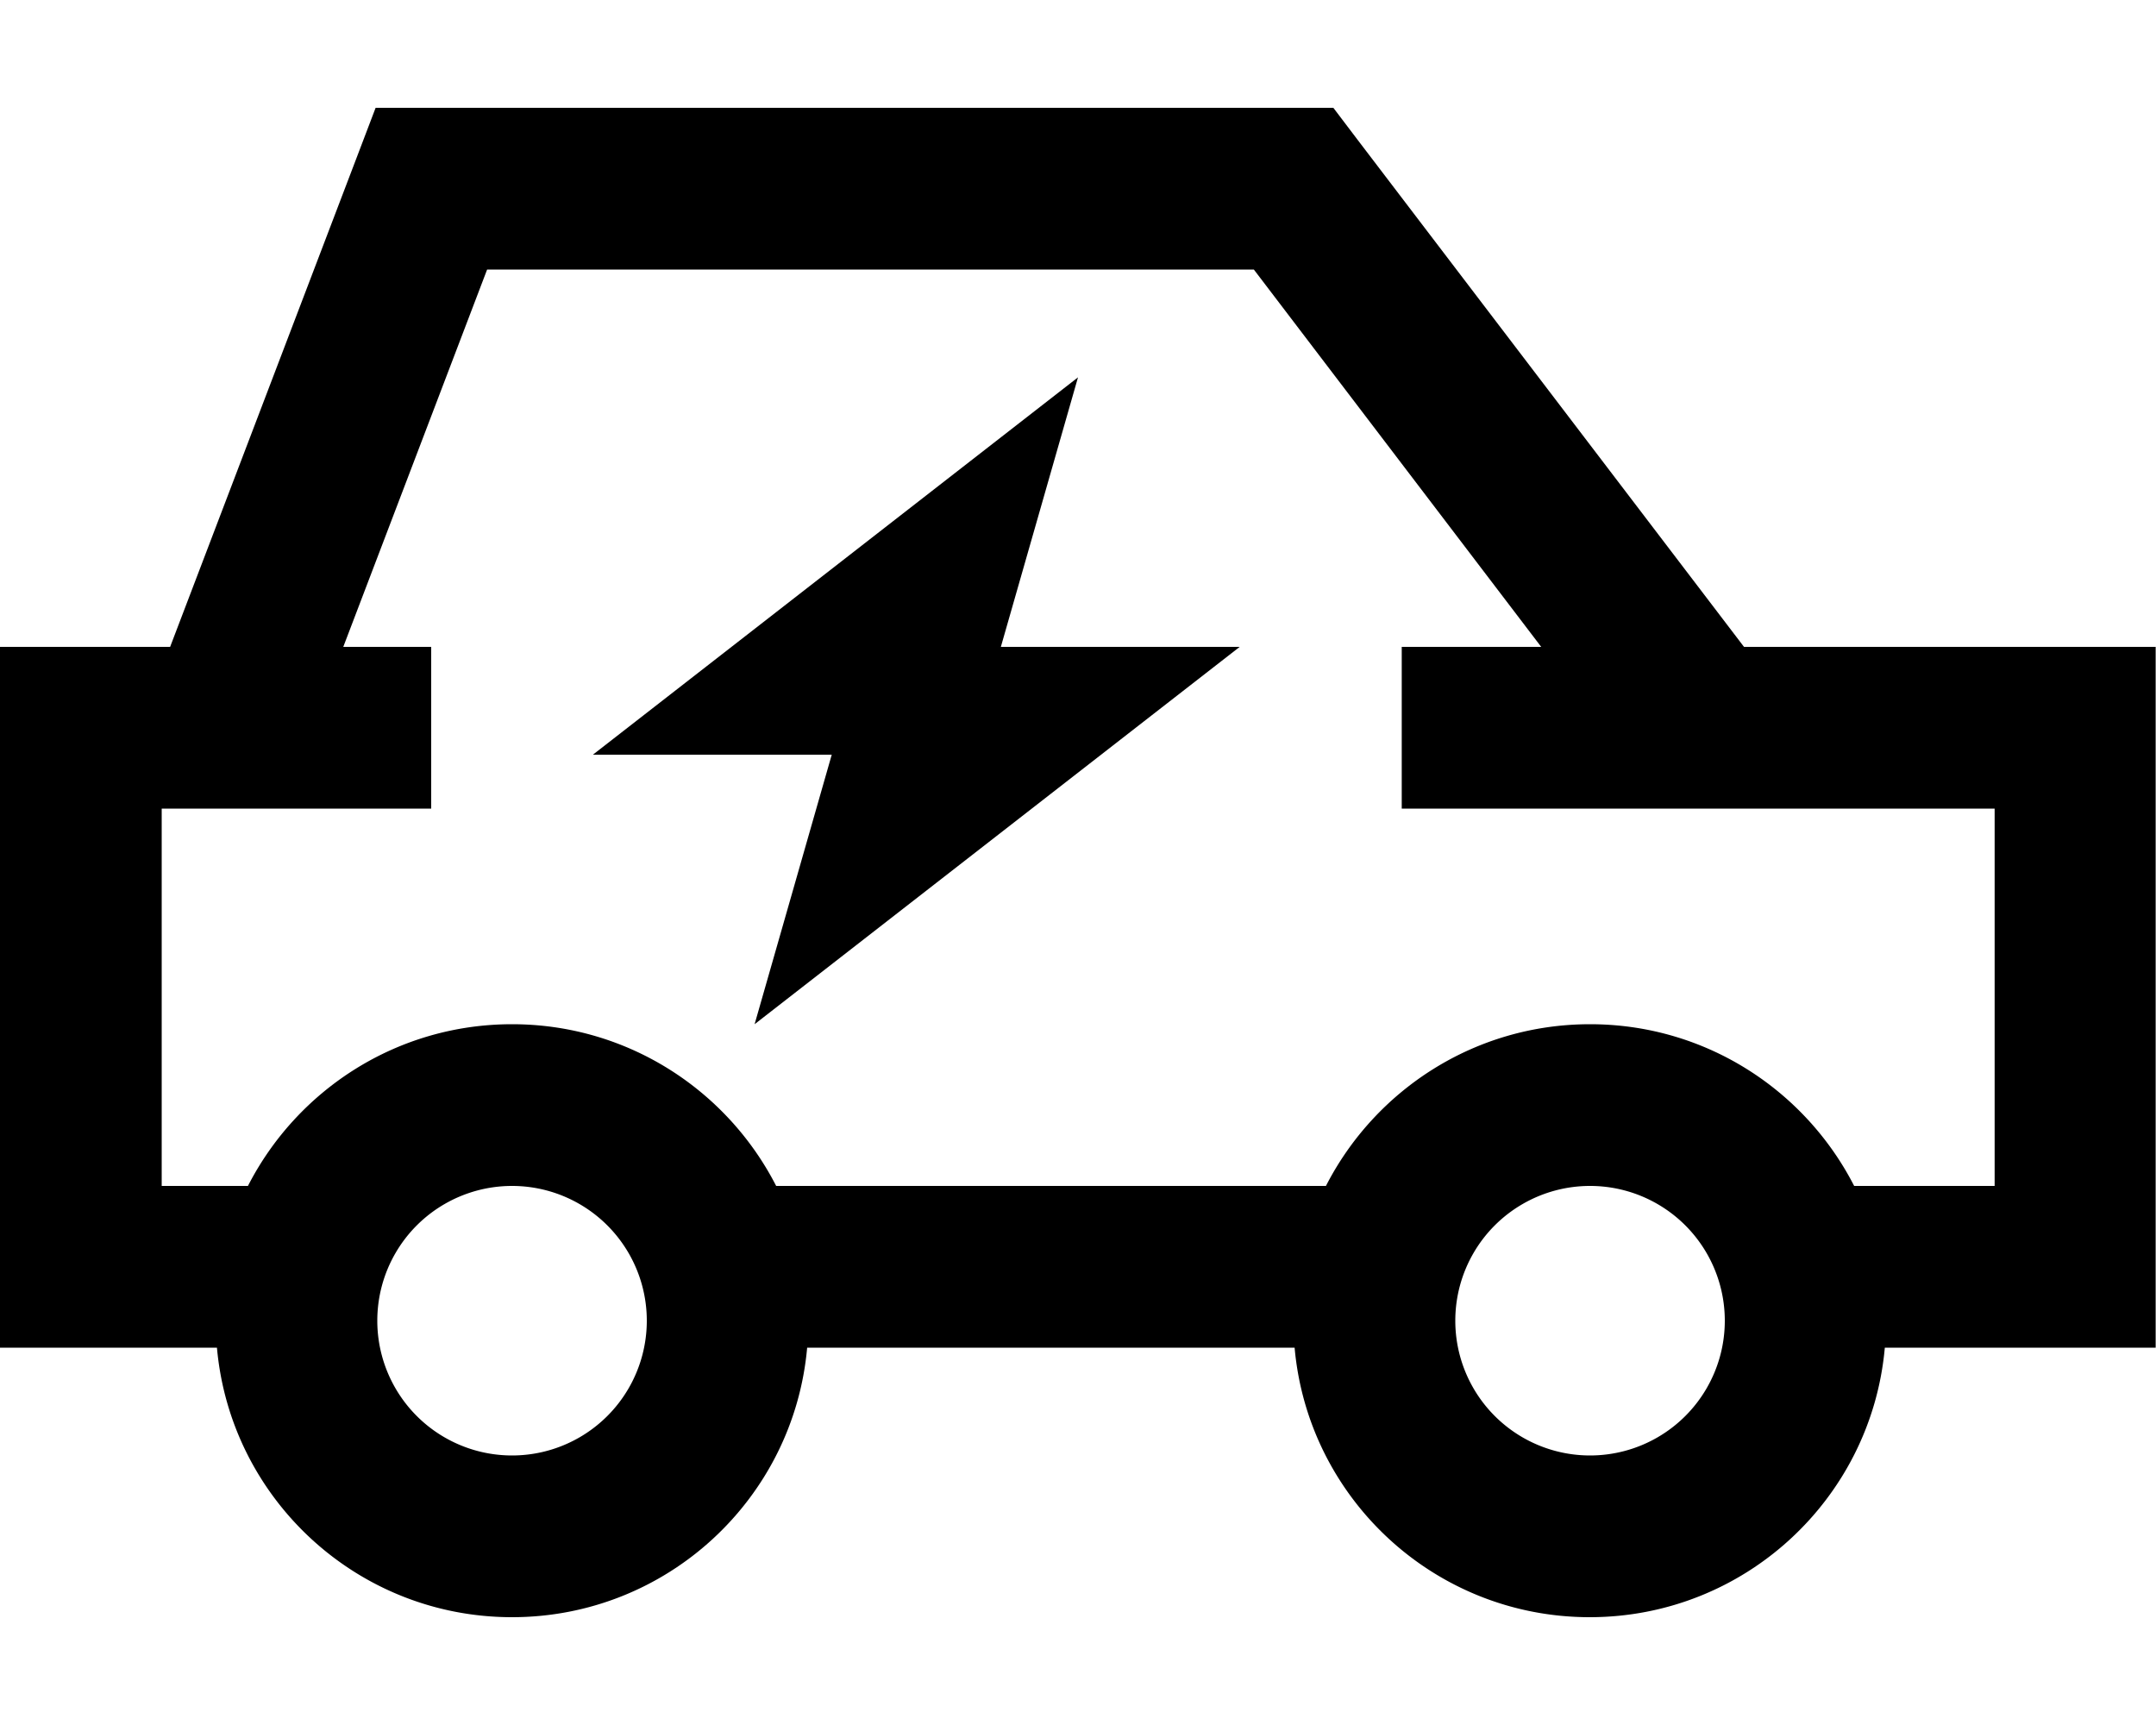
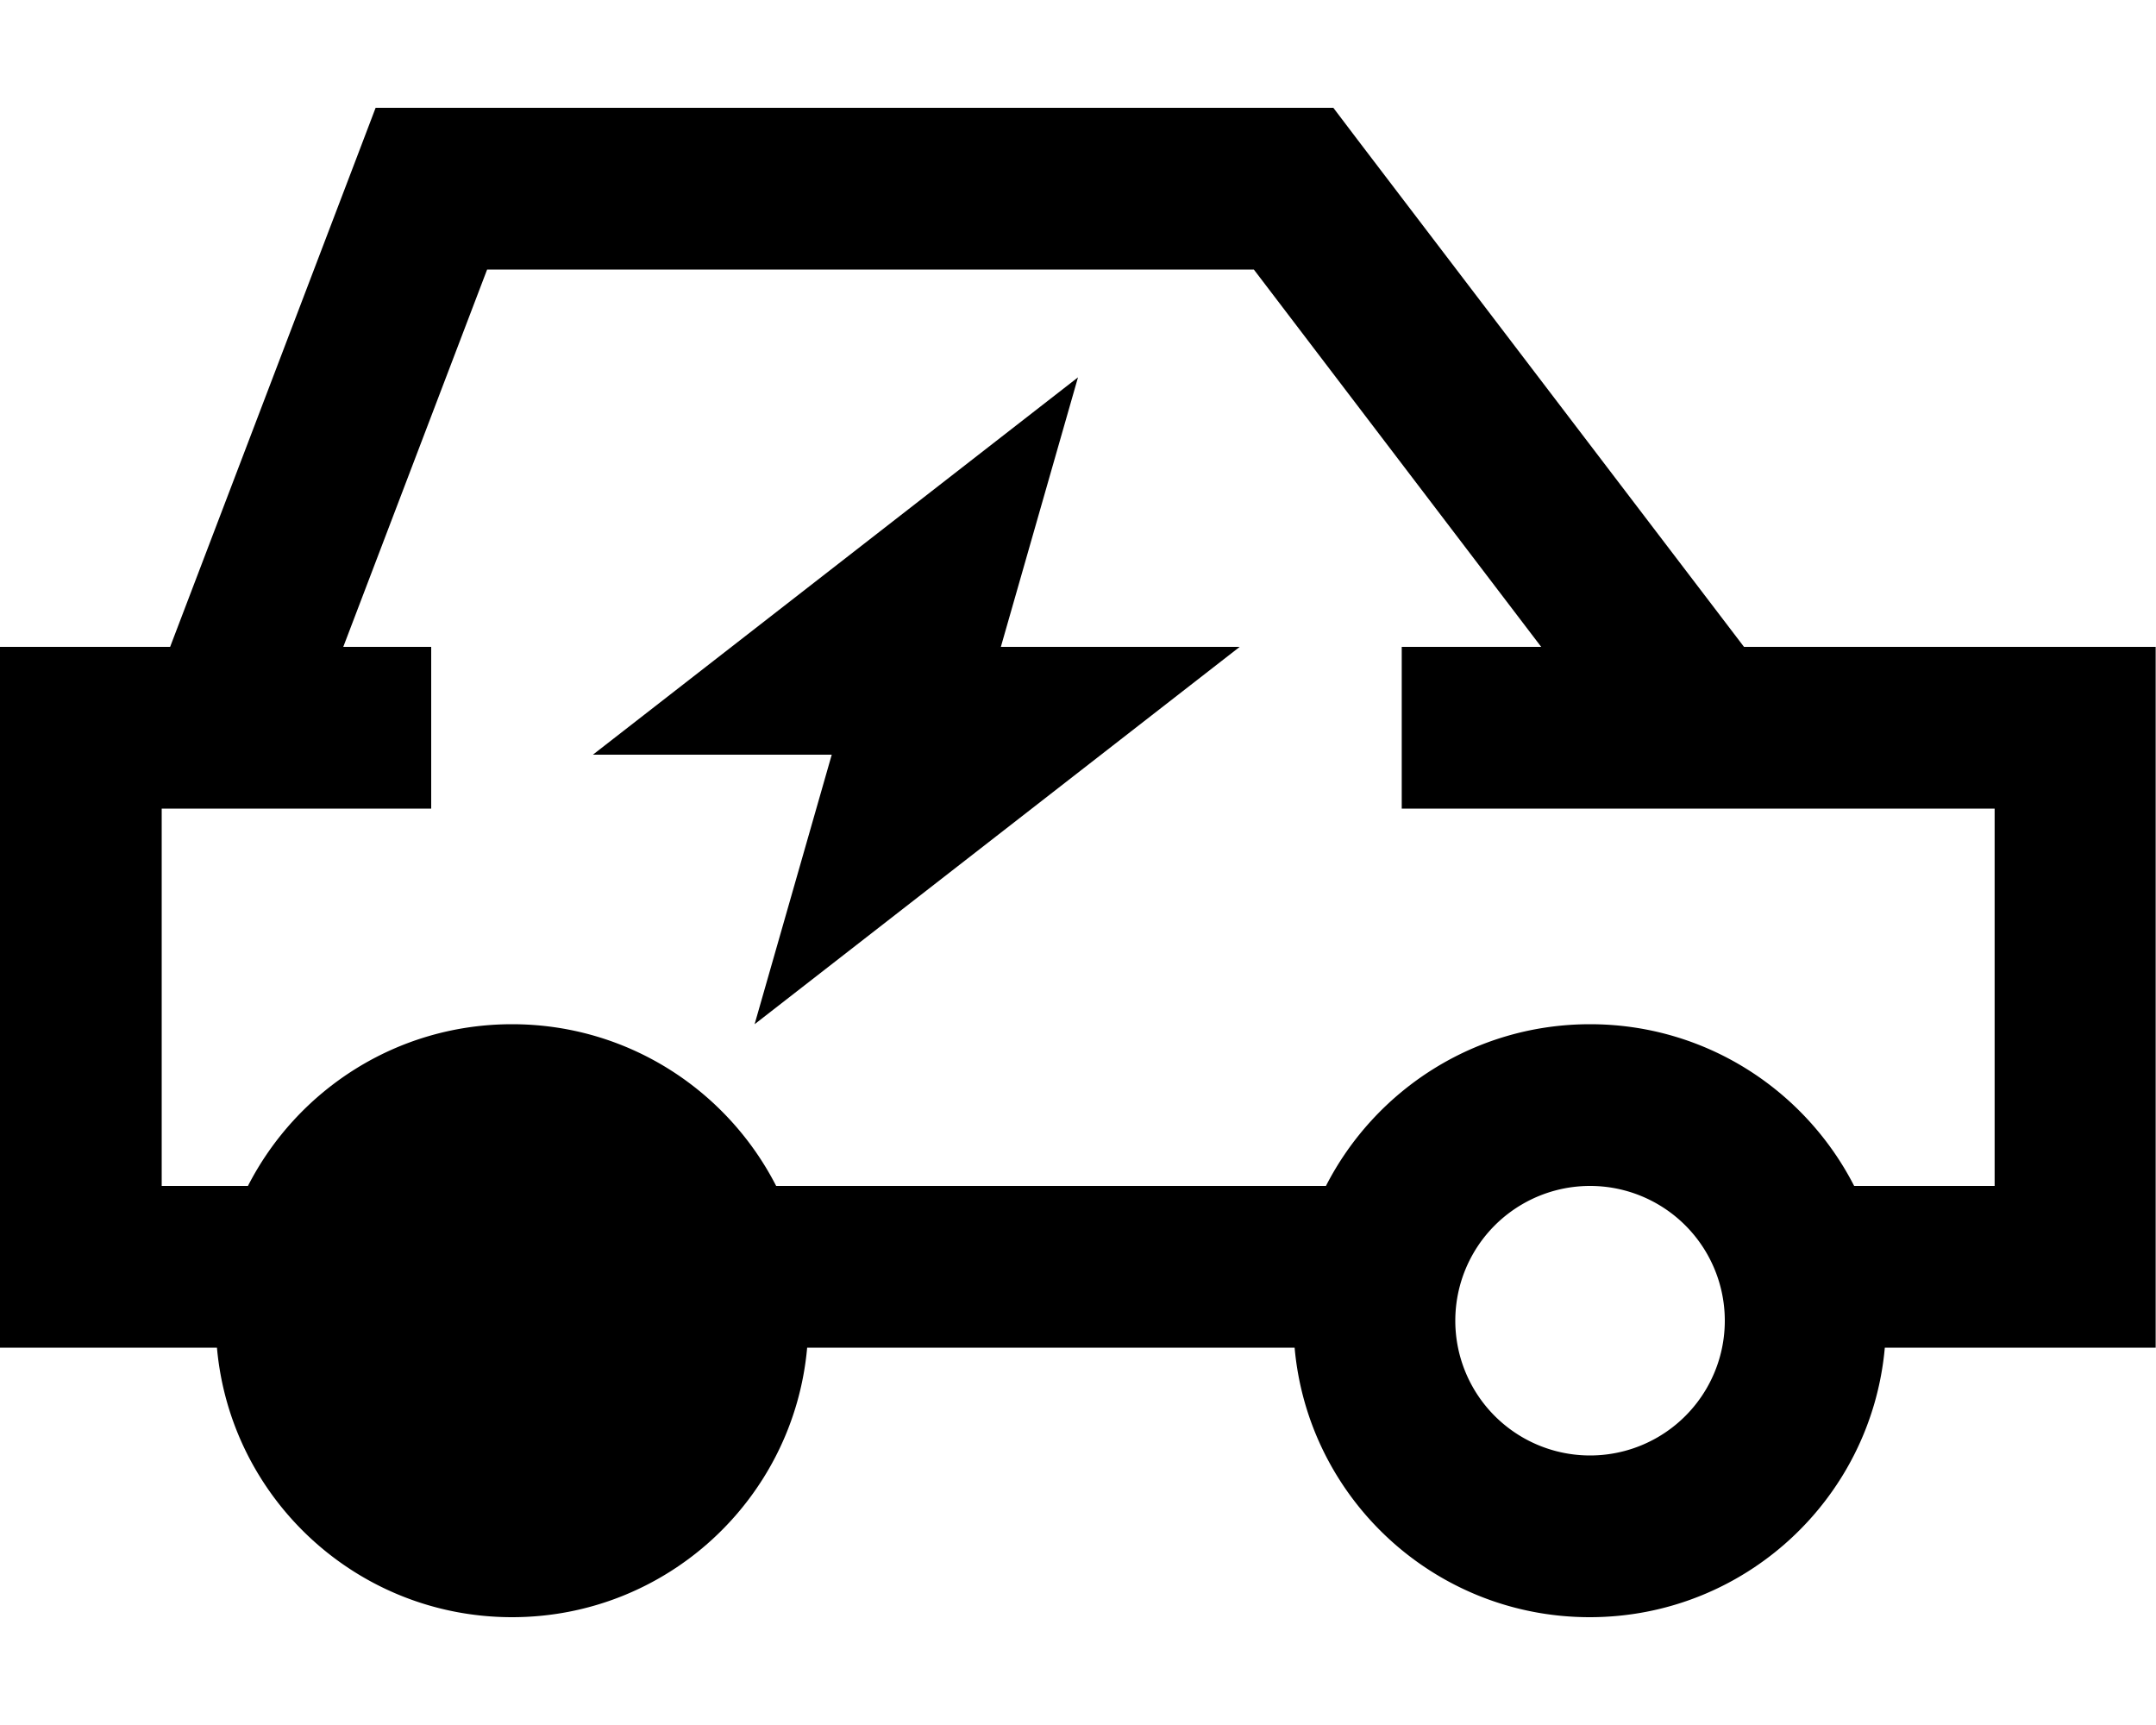
<svg xmlns="http://www.w3.org/2000/svg" viewBox="0 0 640 512">
-   <path fill="currentColor" d="M128 32l-16.5 0-5.9 15.5-55.1 144.5-50.5 0 0 208 64.4 0c4 44.9 41.7 80 87.6 80s83.6-35.1 87.6-80l144.7 0c4 44.9 41.7 80 87.6 80s83.6-35.1 87.6-80l80.4 0 0-208-122.2 0-114.7-150.5-7.2-9.5-267.9 0zM550.4 352c-14.6-28.5-44.2-48-78.4-48s-63.8 19.5-78.4 48l-163.2 0c-14.6-28.5-44.2-48-78.4-48s-63.8 19.5-78.4 48l-25.6 0 0-112 80 0 0-48-26.1 0 42.7-112 227.6 0 85.3 112-41.4 0 0 48 176 0 0 112-41.6 0zM152 352a40 40 0 1 1 0 80 40 40 0 1 1 0-80zm280 40a40 40 0 1 1 80 0 40 40 0 1 1 -80 0zM320 112l-144 112 70.9 0-22.9 80 144-112-70.9 0 22.9-80z" />
+   <path fill="currentColor" d="M128 32l-16.5 0-5.9 15.5-55.1 144.5-50.5 0 0 208 64.4 0c4 44.9 41.7 80 87.6 80s83.6-35.1 87.6-80l144.7 0c4 44.9 41.7 80 87.6 80s83.6-35.1 87.6-80l80.4 0 0-208-122.2 0-114.7-150.5-7.2-9.5-267.9 0zM550.4 352c-14.6-28.5-44.2-48-78.4-48s-63.8 19.5-78.4 48l-163.2 0c-14.6-28.5-44.2-48-78.4-48s-63.8 19.5-78.4 48l-25.6 0 0-112 80 0 0-48-26.1 0 42.7-112 227.6 0 85.3 112-41.4 0 0 48 176 0 0 112-41.6 0zM152 352zm280 40a40 40 0 1 1 80 0 40 40 0 1 1 -80 0zM320 112l-144 112 70.9 0-22.9 80 144-112-70.9 0 22.9-80z" />
</svg>